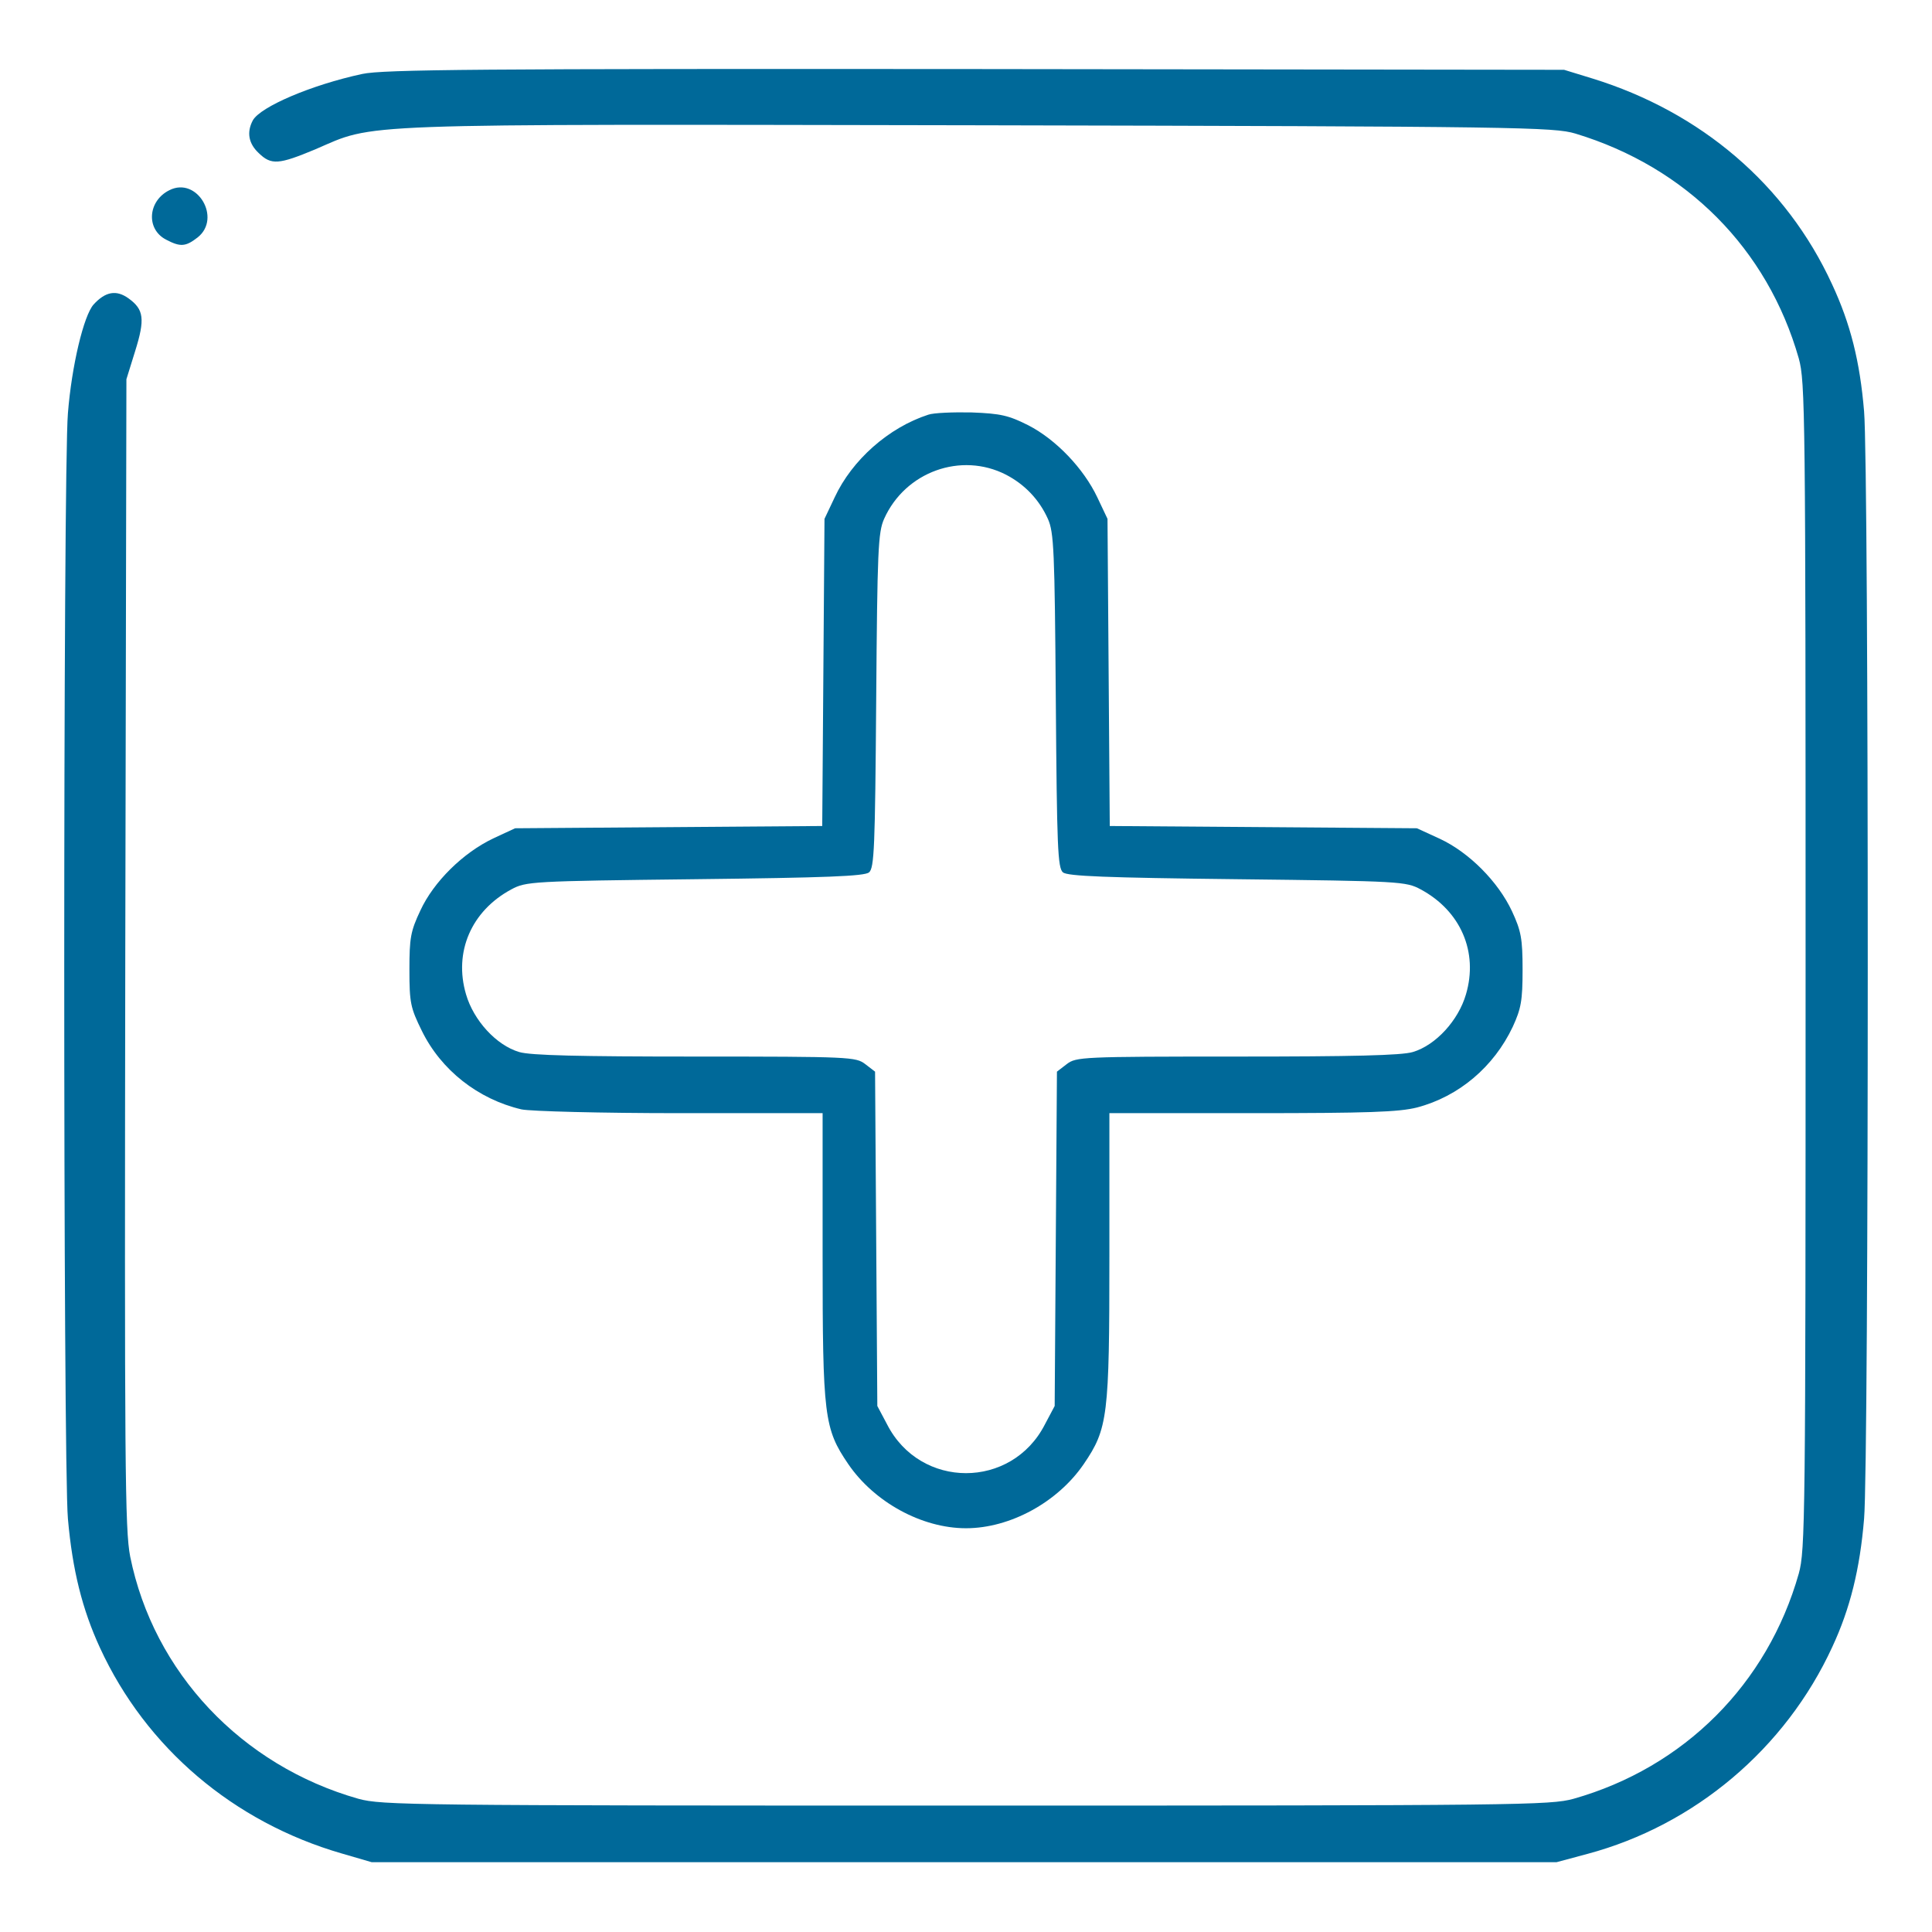
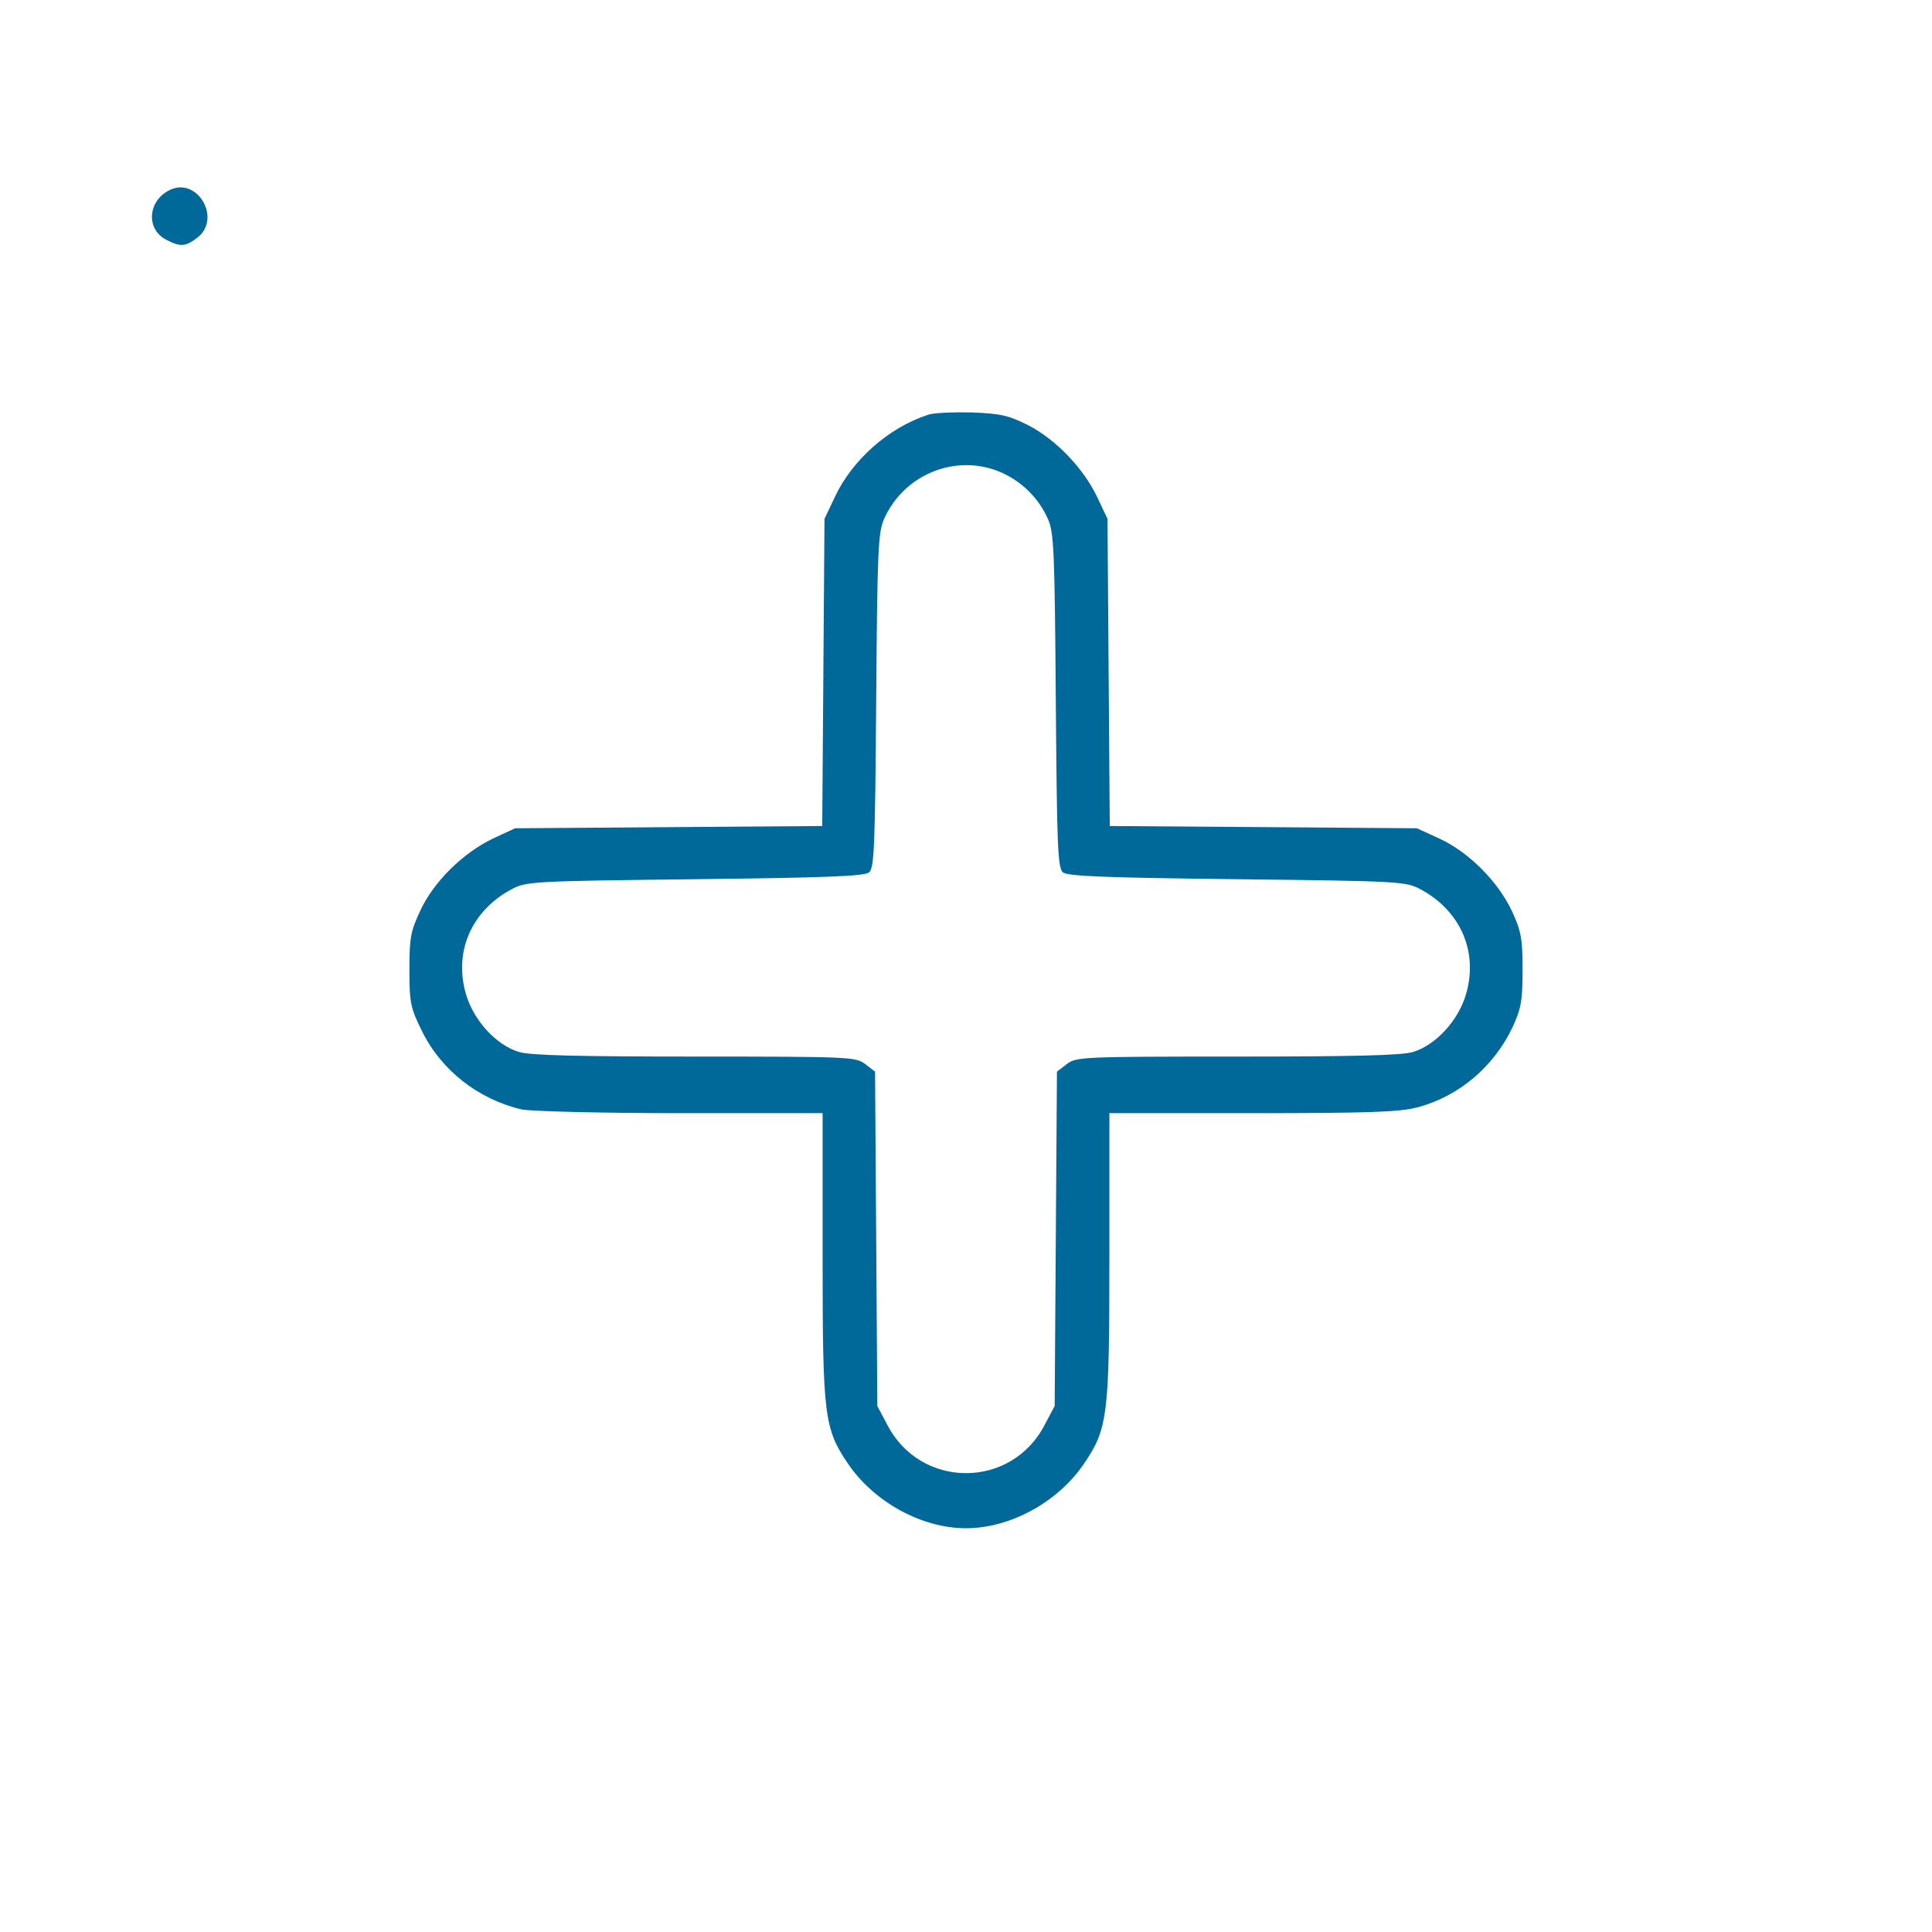
<svg xmlns="http://www.w3.org/2000/svg" version="1.0" width="512pt" height="512pt" viewBox="0 0 512 512" preserveAspectRatio="xMidYMid meet">
  <style type="text/css">	.st0-adicional{fill:#006999;}</style>
  <g transform="translate(0,512) scale(0.1,-0.1)" fill="#000000" stroke="none">
-     <path class="st0-adicional" d="M960 4924 c-135 -29 -270 -87 -290 -123 -17 -32 -11 -62 16 -87 33 -32 53 -30 149 10 163 70 71 67 1760 64 1434 -3 1523 -5 1580 -22 294 -89 509 -305 592 -596 17 -62 18 -140 18 -1610 0 -1470 -1 -1548 -18 -1610 -83 -293 -304 -514 -597 -597 -62 -17 -140 -18 -1610 -18 -1470 0 -1548 1 -1610 18 -310 88 -543 335 -605 642 -14 72 -15 236 -13 1600 l3 1520 23 74 c27 86 23 111 -17 140 -33 24 -62 18 -93 -16 -26 -29 -58 -162 -68 -288 -13 -148 -13 -2788 0 -2930 12 -136 38 -240 85 -342 122 -265 354 -462 641 -545 l79 -23 1570 0 1570 0 82 22 c284 76 525 279 649 549 47 101 73 206 84 339 13 147 13 2786 0 2935 -11 132 -36 232 -85 337 -121 263 -347 456 -635 545 l-75 23 -1560 2 c-1315 1 -1570 -1 -1625 -13z" />
    <path class="st0-adicional" d="M449 4616 c-57 -28 -63 -103 -9 -131 38 -20 52 -19 84 6 64 51 -2 162 -75 125z" />
    <path class="st0-adicional" d="M2460 4021 c-105 -34 -202 -120 -248 -219 l-27 -57 -3 -407 -3 -407 -407 -3 -407 -3 -58 -27 c-80 -38 -158 -115 -193 -191 -26 -55 -29 -73 -29 -157 0 -88 3 -101 33 -162 51 -104 149 -181 264 -208 24 -5 208 -10 421 -10 l377 0 0 -378 c0 -426 4 -458 68 -552 69 -101 195 -170 312 -170 117 0 243 69 312 170 64 94 68 126 68 552 l0 378 378 0 c309 0 389 3 437 15 111 29 204 108 254 214 22 48 26 69 26 151 0 83 -4 103 -28 155 -37 79 -114 156 -191 192 l-61 28 -407 3 -407 3 -3 407 -3 407 -27 57 c-36 76 -109 153 -183 191 -52 26 -72 31 -150 34 -49 1 -101 -1 -115 -6z m206 -159 c50 -26 88 -66 111 -117 16 -36 18 -82 21 -482 3 -389 5 -443 19 -455 13 -10 112 -14 462 -18 433 -5 447 -6 486 -27 106 -57 153 -166 120 -278 -20 -69 -80 -135 -141 -153 -30 -9 -159 -12 -466 -12 -412 0 -426 -1 -451 -20 l-26 -20 -3 -443 -3 -443 -26 -49 c-88 -172 -330 -172 -418 0 l-26 49 -3 443 -3 443 -26 20 c-25 19 -39 20 -451 20 -307 0 -436 3 -466 12 -61 18 -121 84 -141 153 -33 112 14 221 120 278 39 21 53 22 486 27 350 4 449 8 462 18 14 12 16 66 19 455 3 400 5 446 21 482 56 125 204 178 323 117z" />
  </g>
</svg>